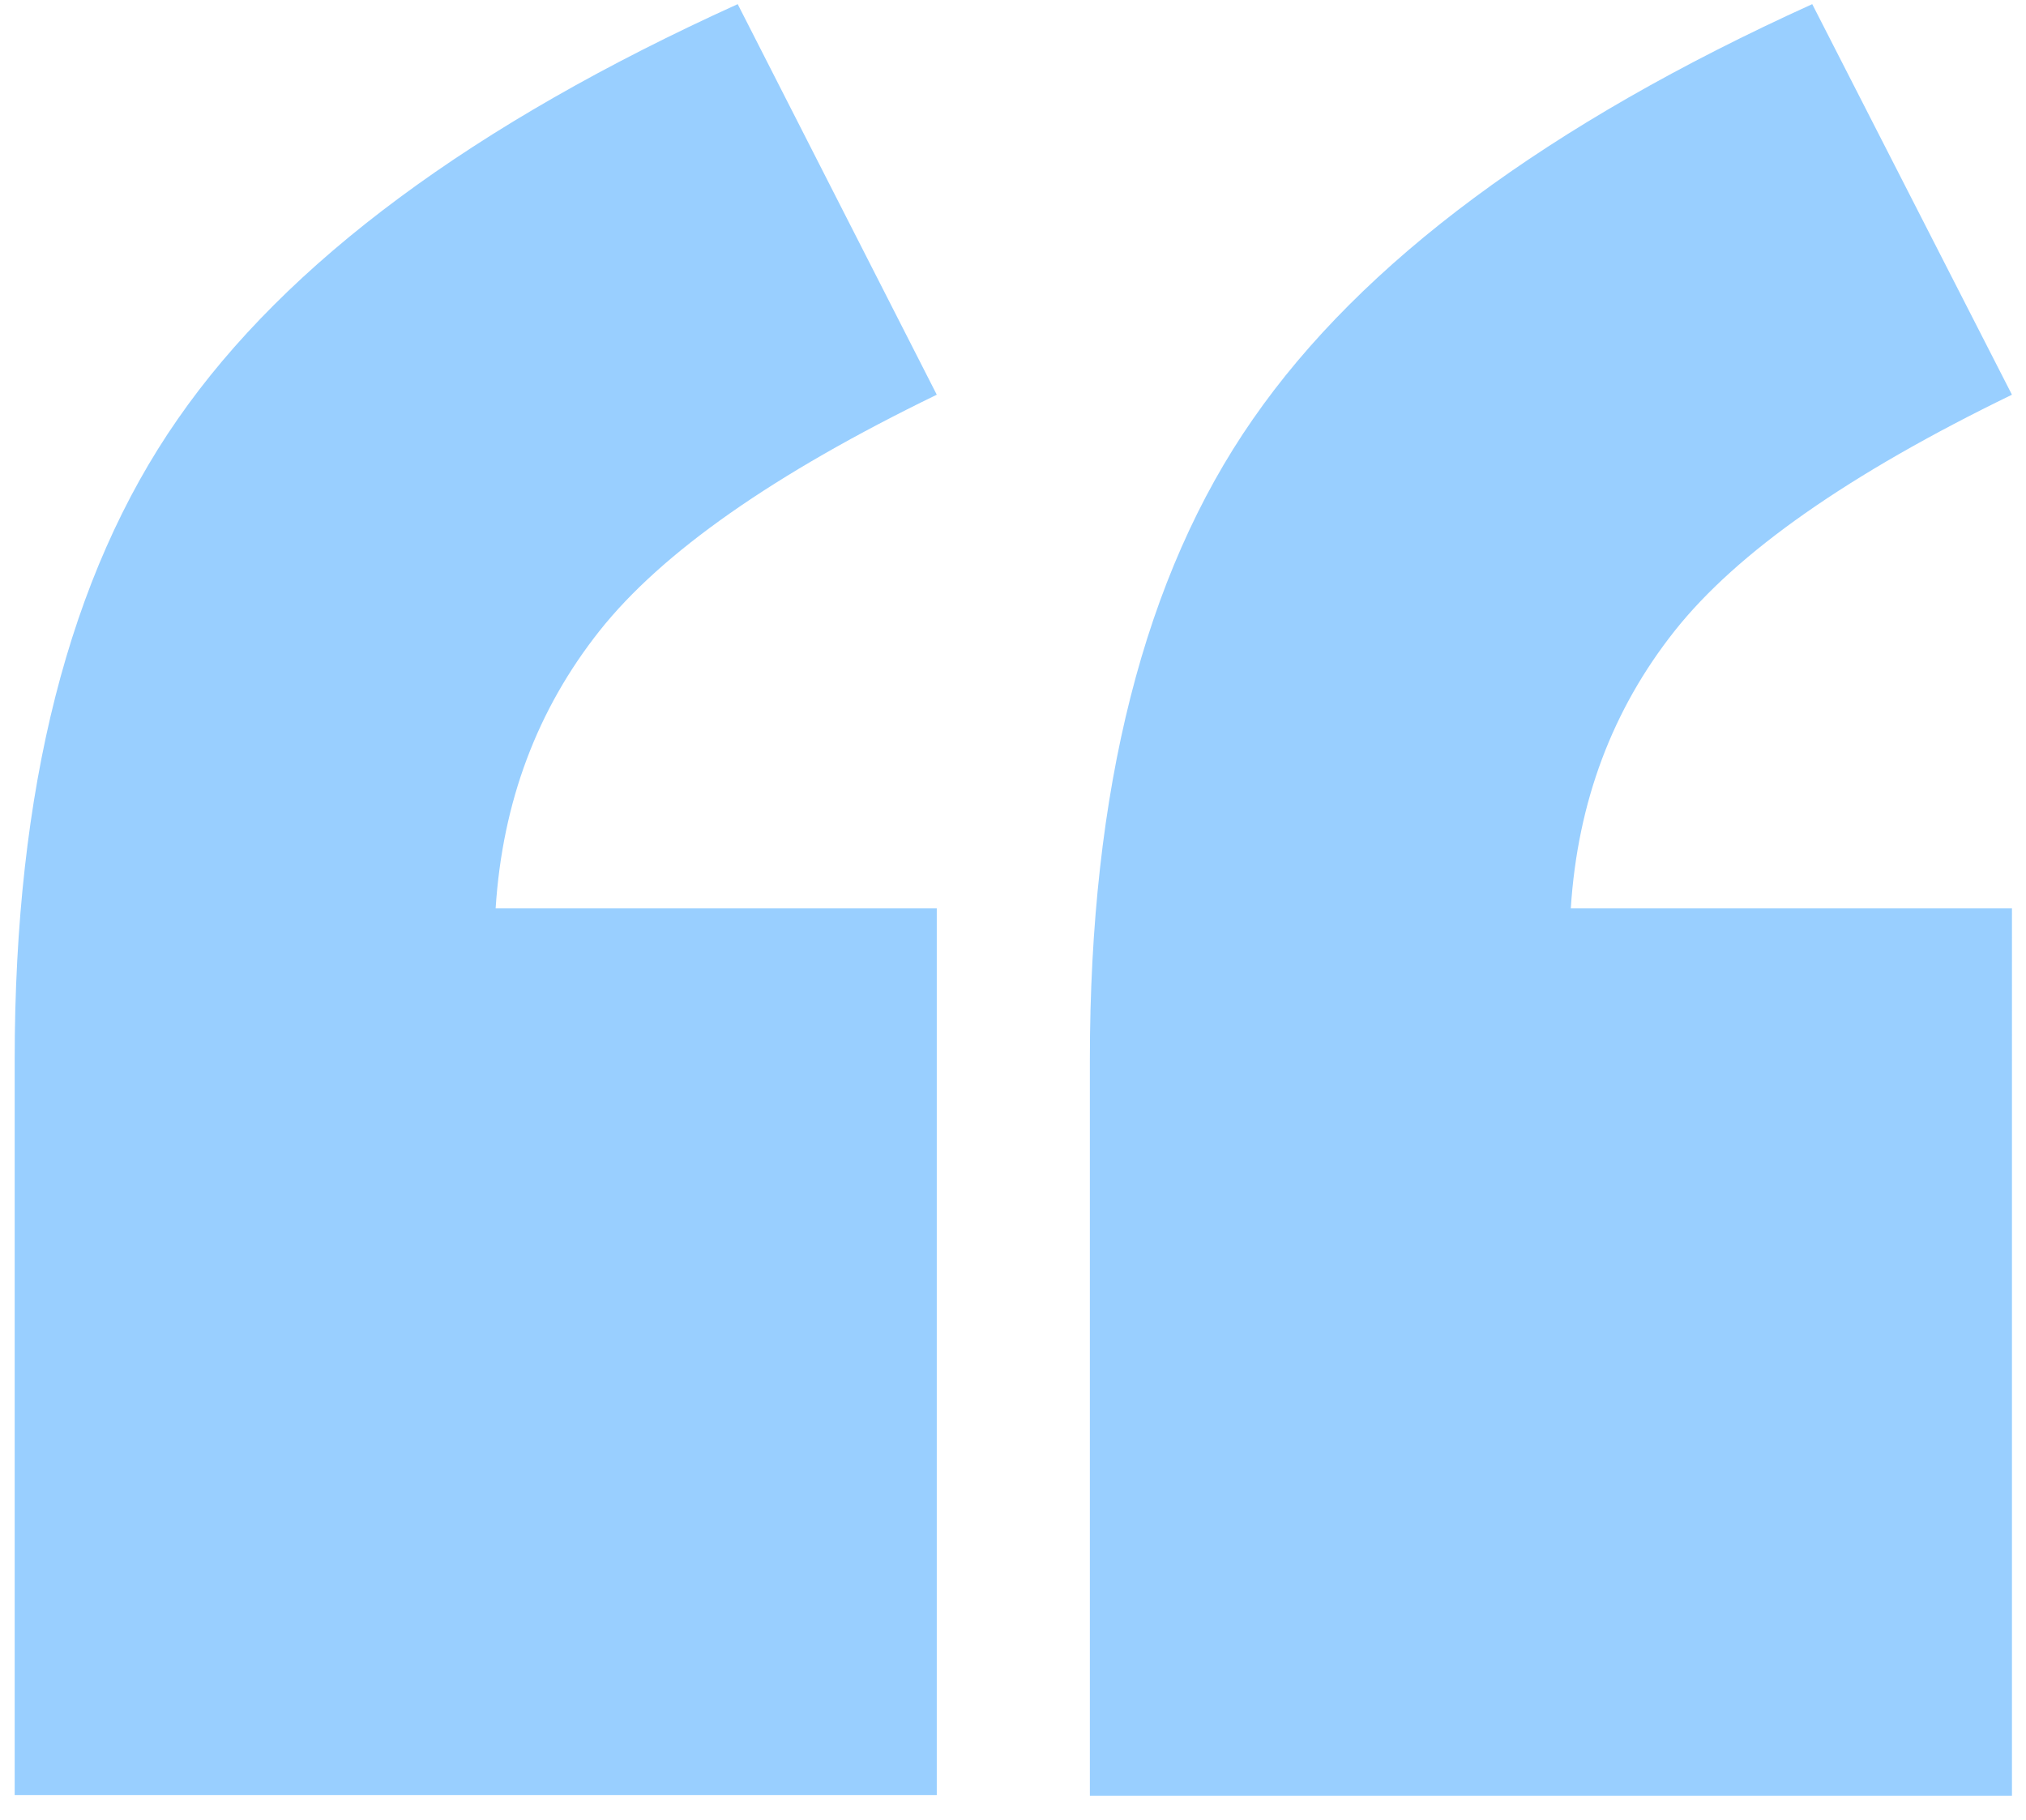
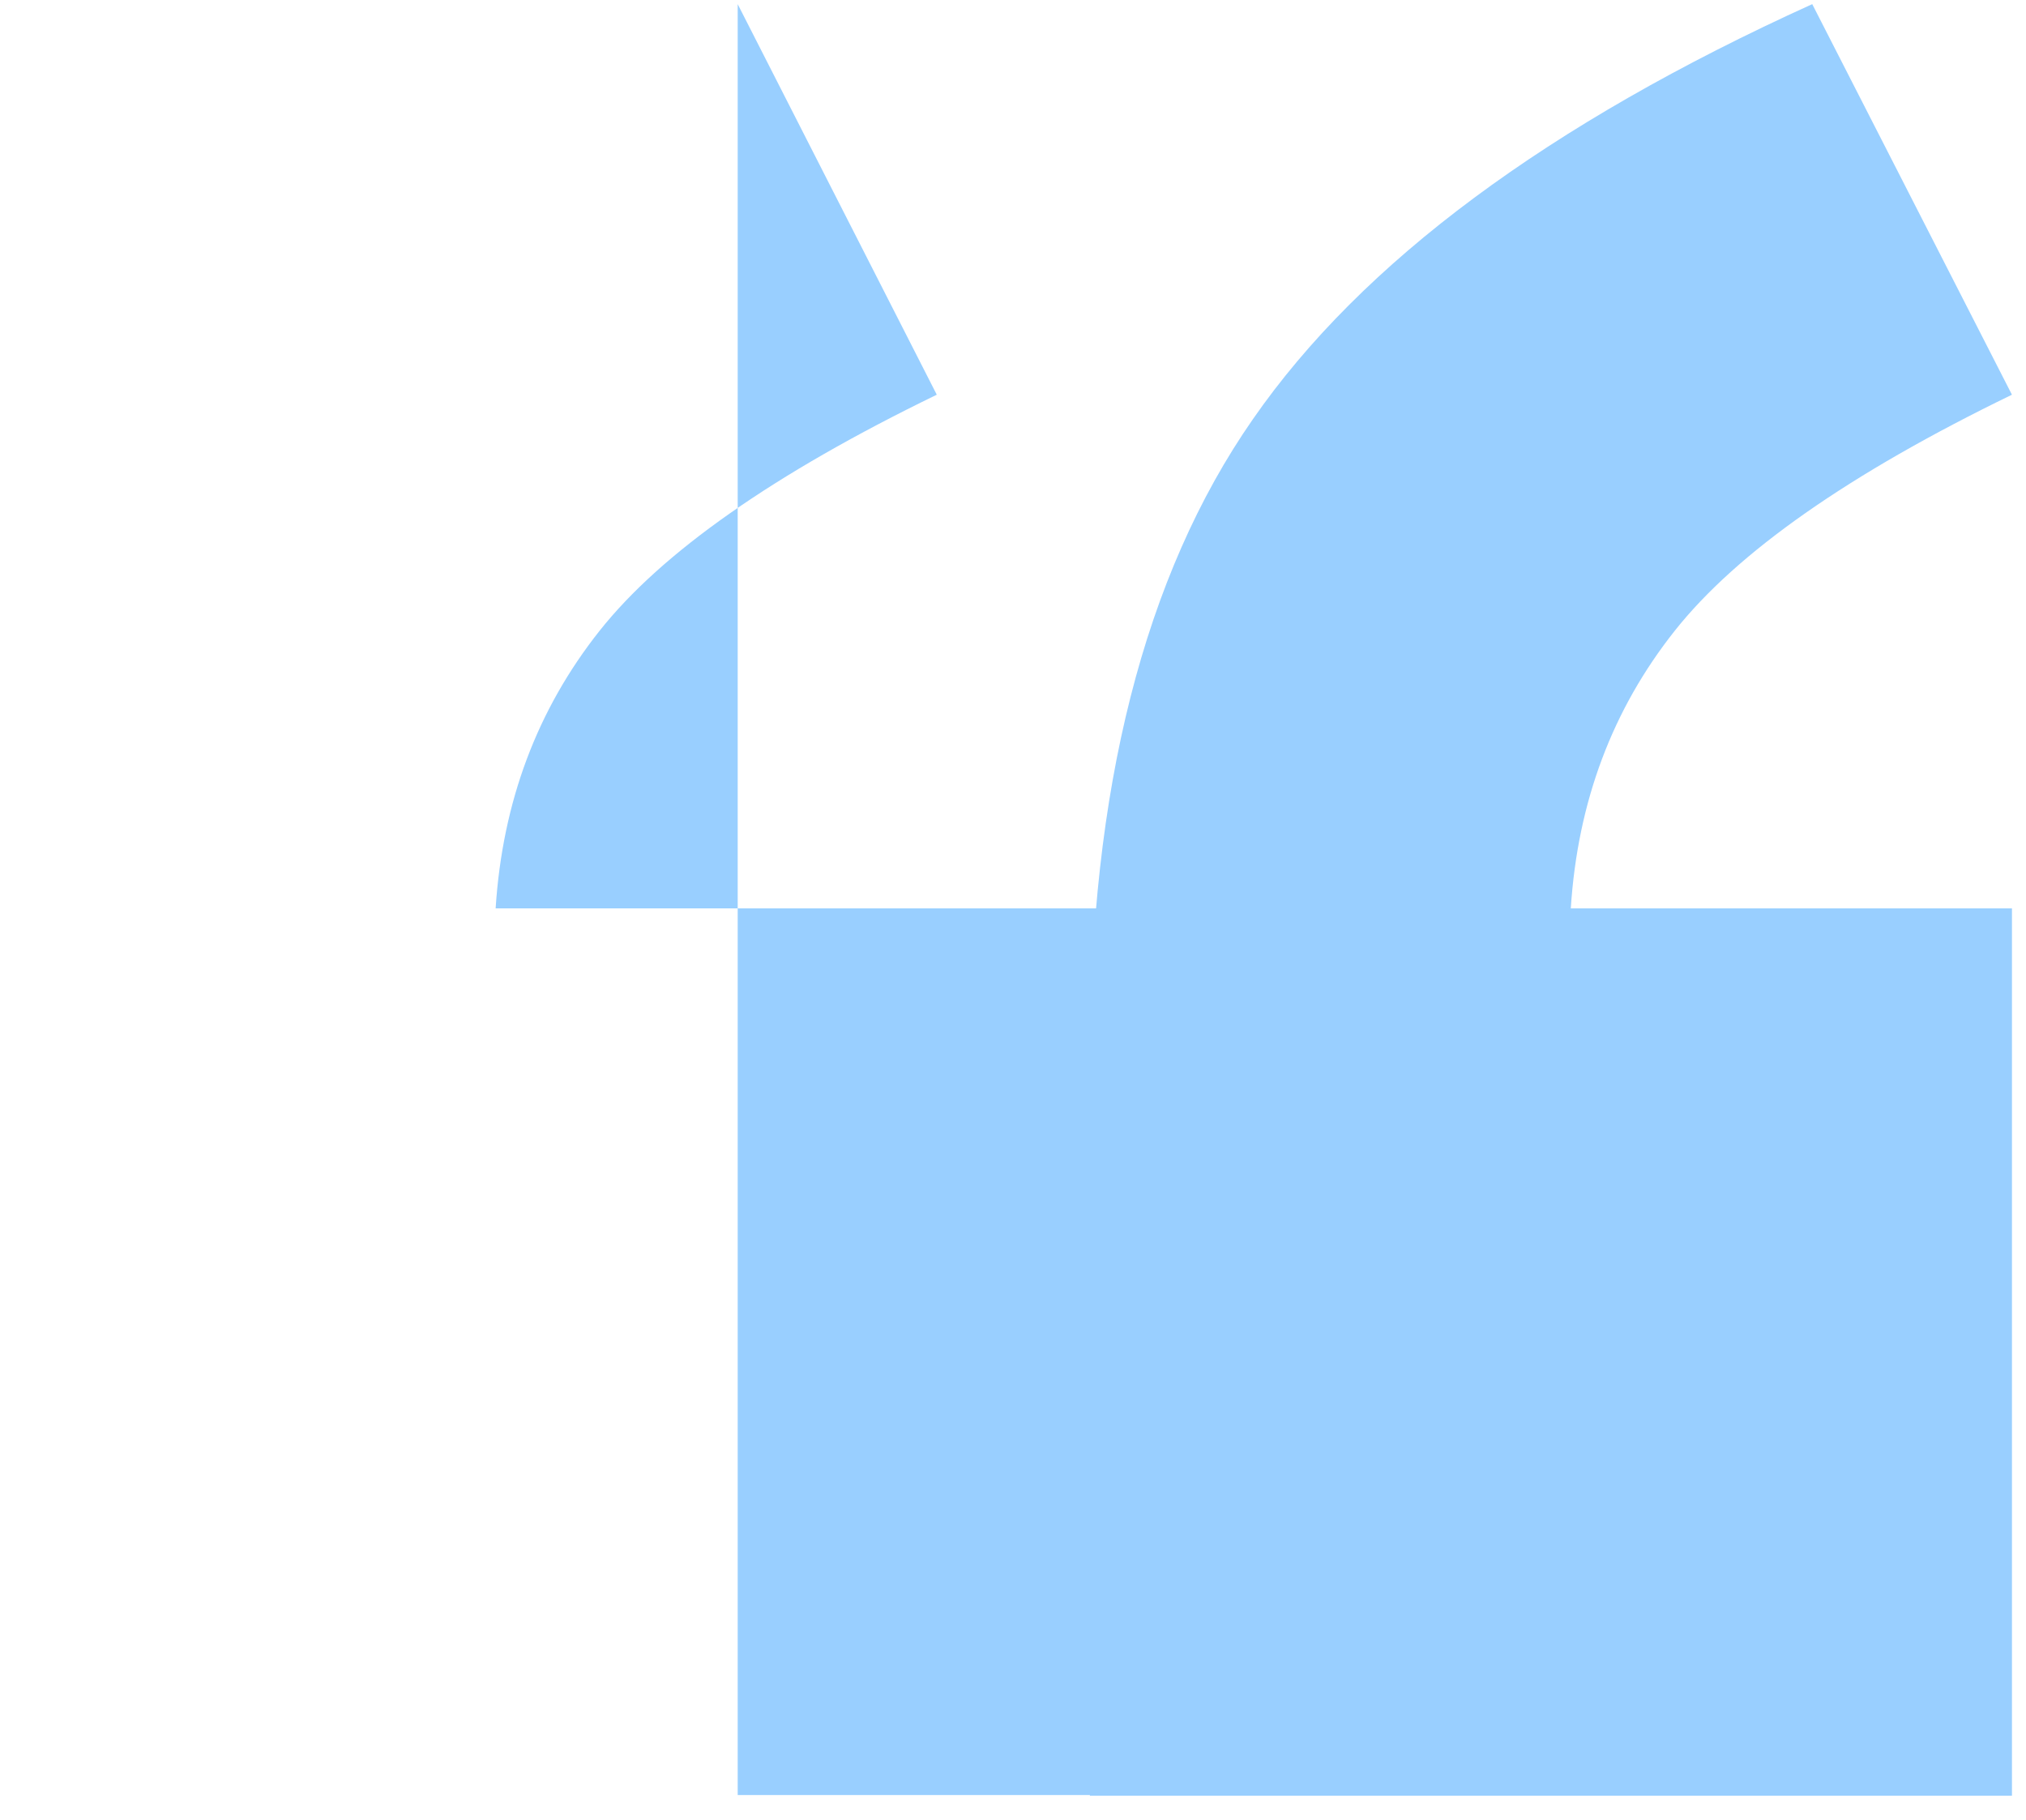
<svg xmlns="http://www.w3.org/2000/svg" width="69" height="62" fill="none">
-   <path fill="#99CFFF" d="M68.5 30.94H53.497c.233-3.636 1.42-6.78 3.539-9.454 2.119-2.673 5.933-5.347 11.485-8.042L61.72.141c-9.006 4.085-15.342 8.79-19.05 14.137-3.708 5.326-5.552 12.62-5.552 21.838v25.046h31.404V30.94H68.5Zm-36.596 0H16.88c.233-3.636 1.42-6.78 3.539-9.454 2.119-2.673 5.933-5.347 11.485-8.042L25.124.141C16.116 4.226 9.76 8.93 6.051 14.278 2.344 19.604.5 26.876.5 36.095V61.14h31.404v-30.2Z" />
+   <path fill="#99CFFF" d="M68.5 30.94H53.497c.233-3.636 1.42-6.78 3.539-9.454 2.119-2.673 5.933-5.347 11.485-8.042L61.72.141c-9.006 4.085-15.342 8.79-19.05 14.137-3.708 5.326-5.552 12.62-5.552 21.838v25.046h31.404V30.94H68.5Zm-36.596 0H16.88c.233-3.636 1.42-6.78 3.539-9.454 2.119-2.673 5.933-5.347 11.485-8.042L25.124.141V61.14h31.404v-30.2Z" />
</svg>